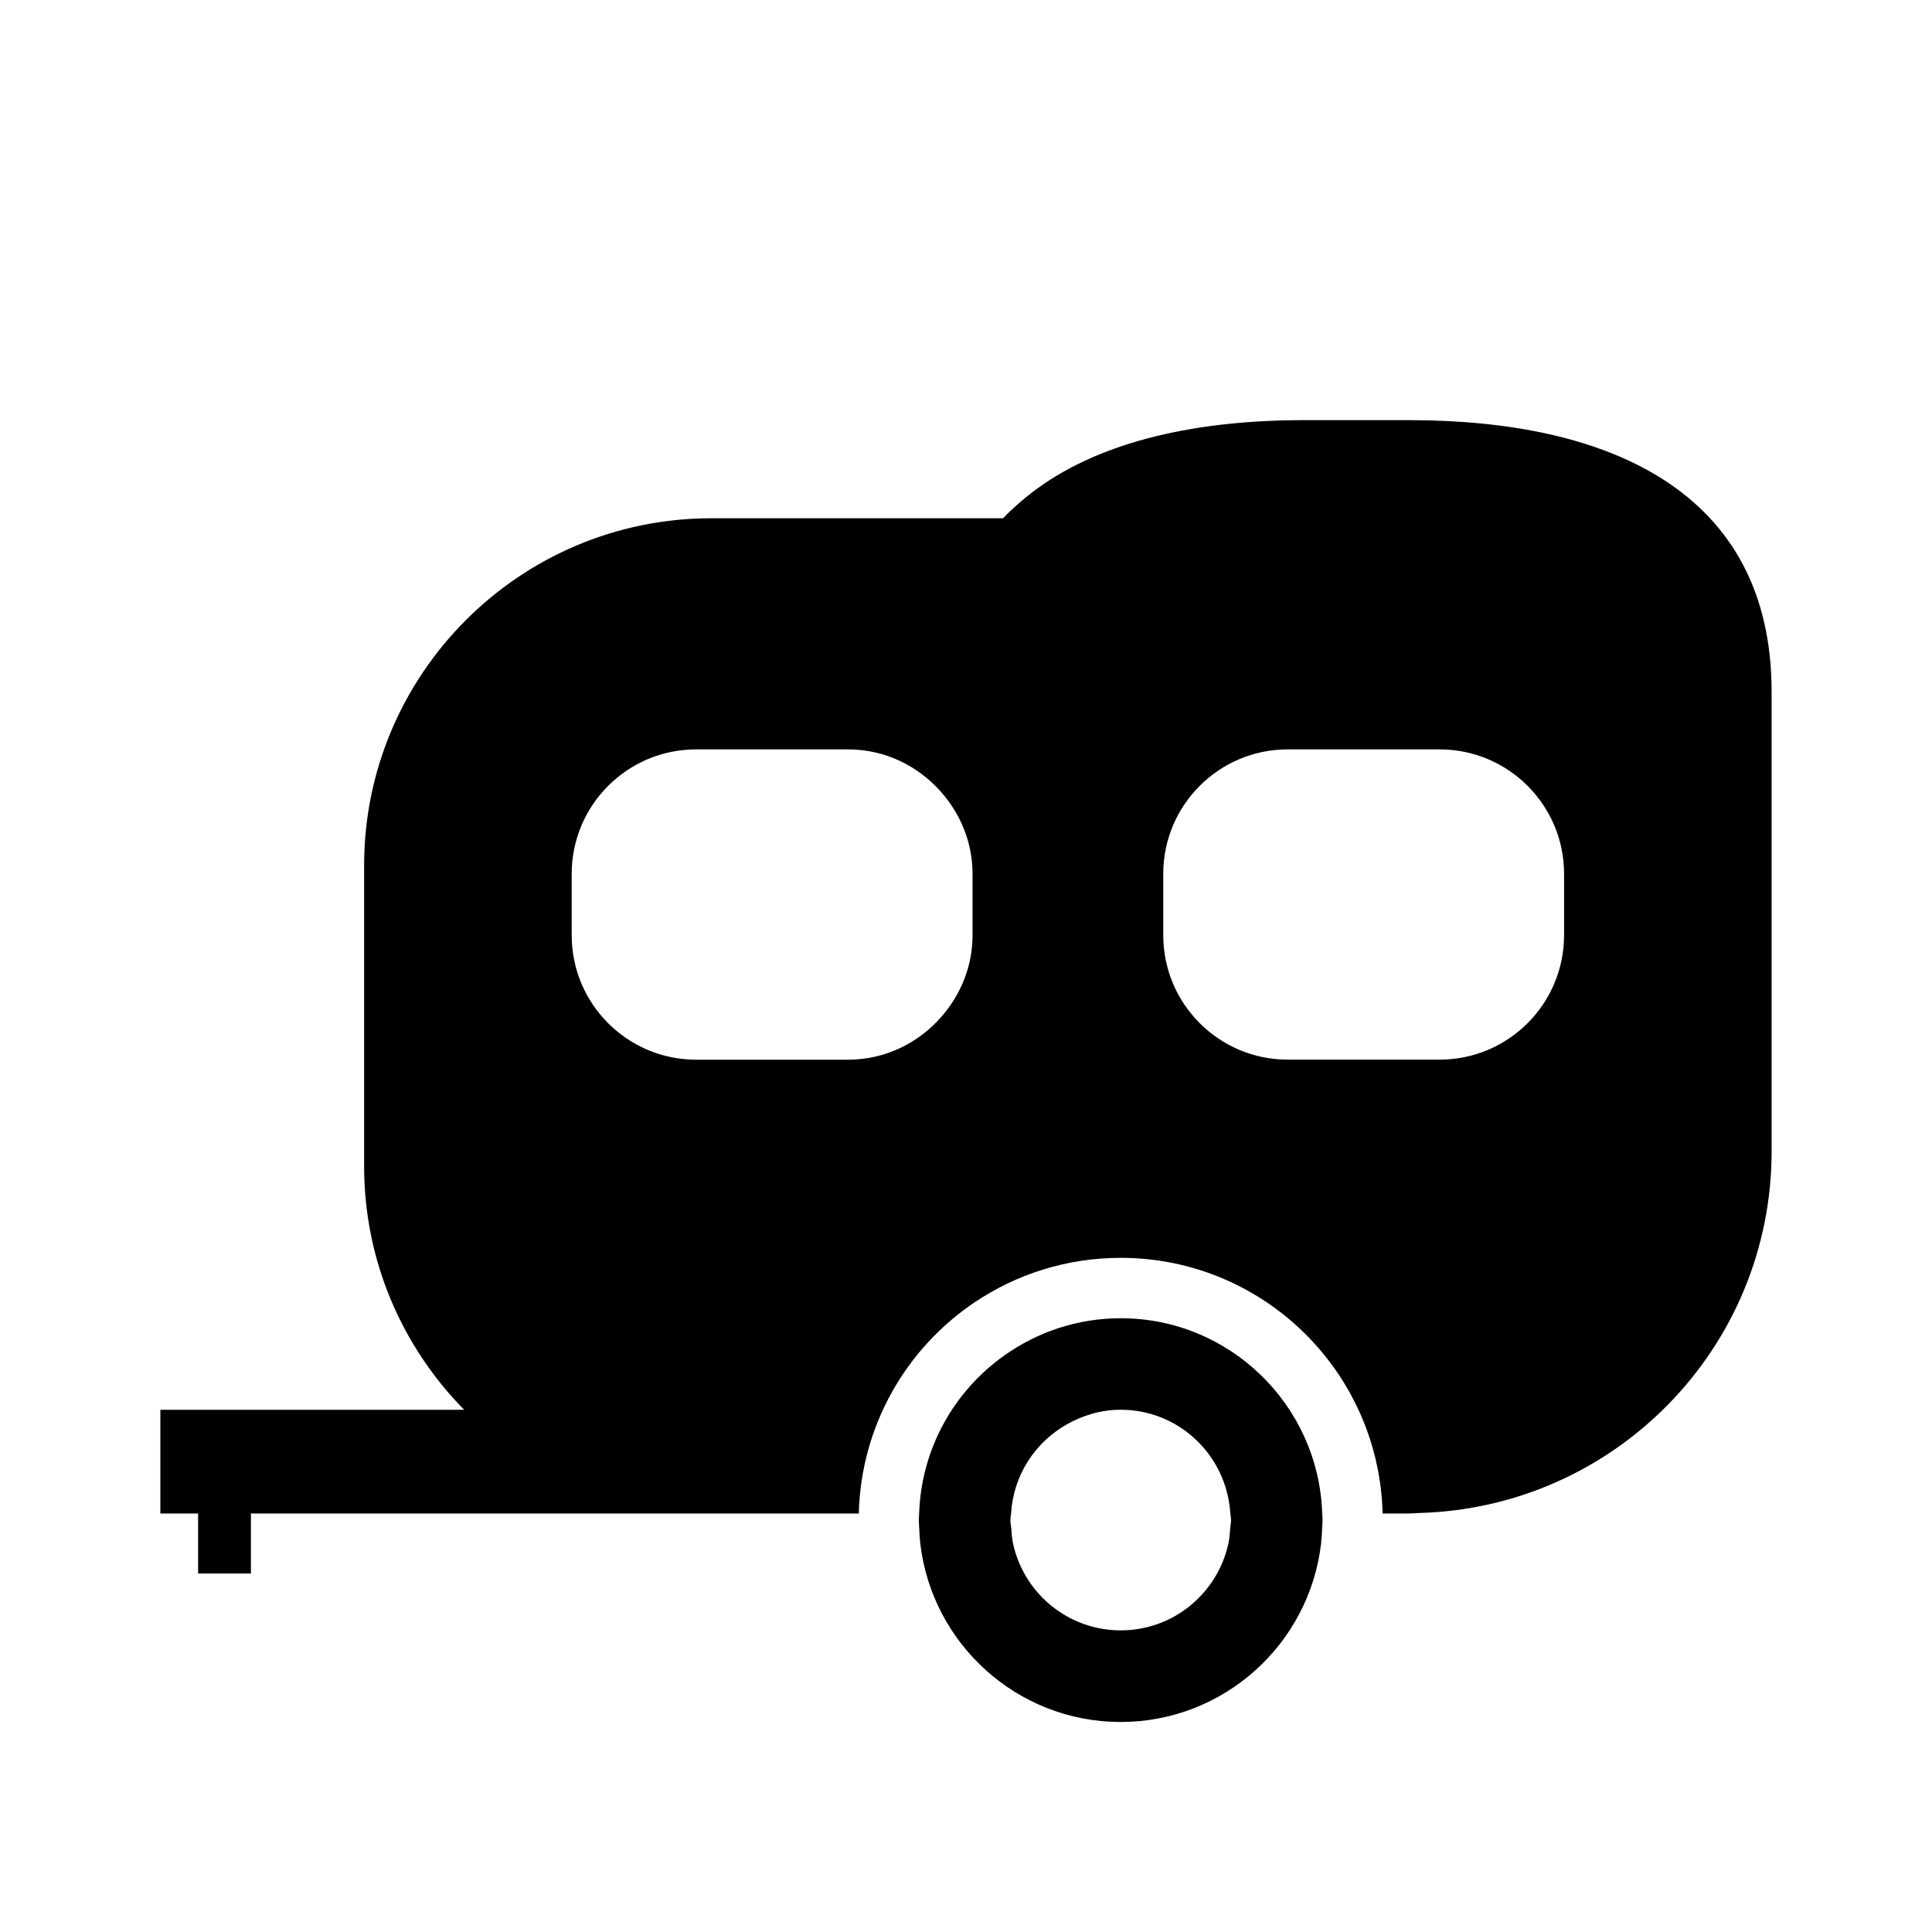
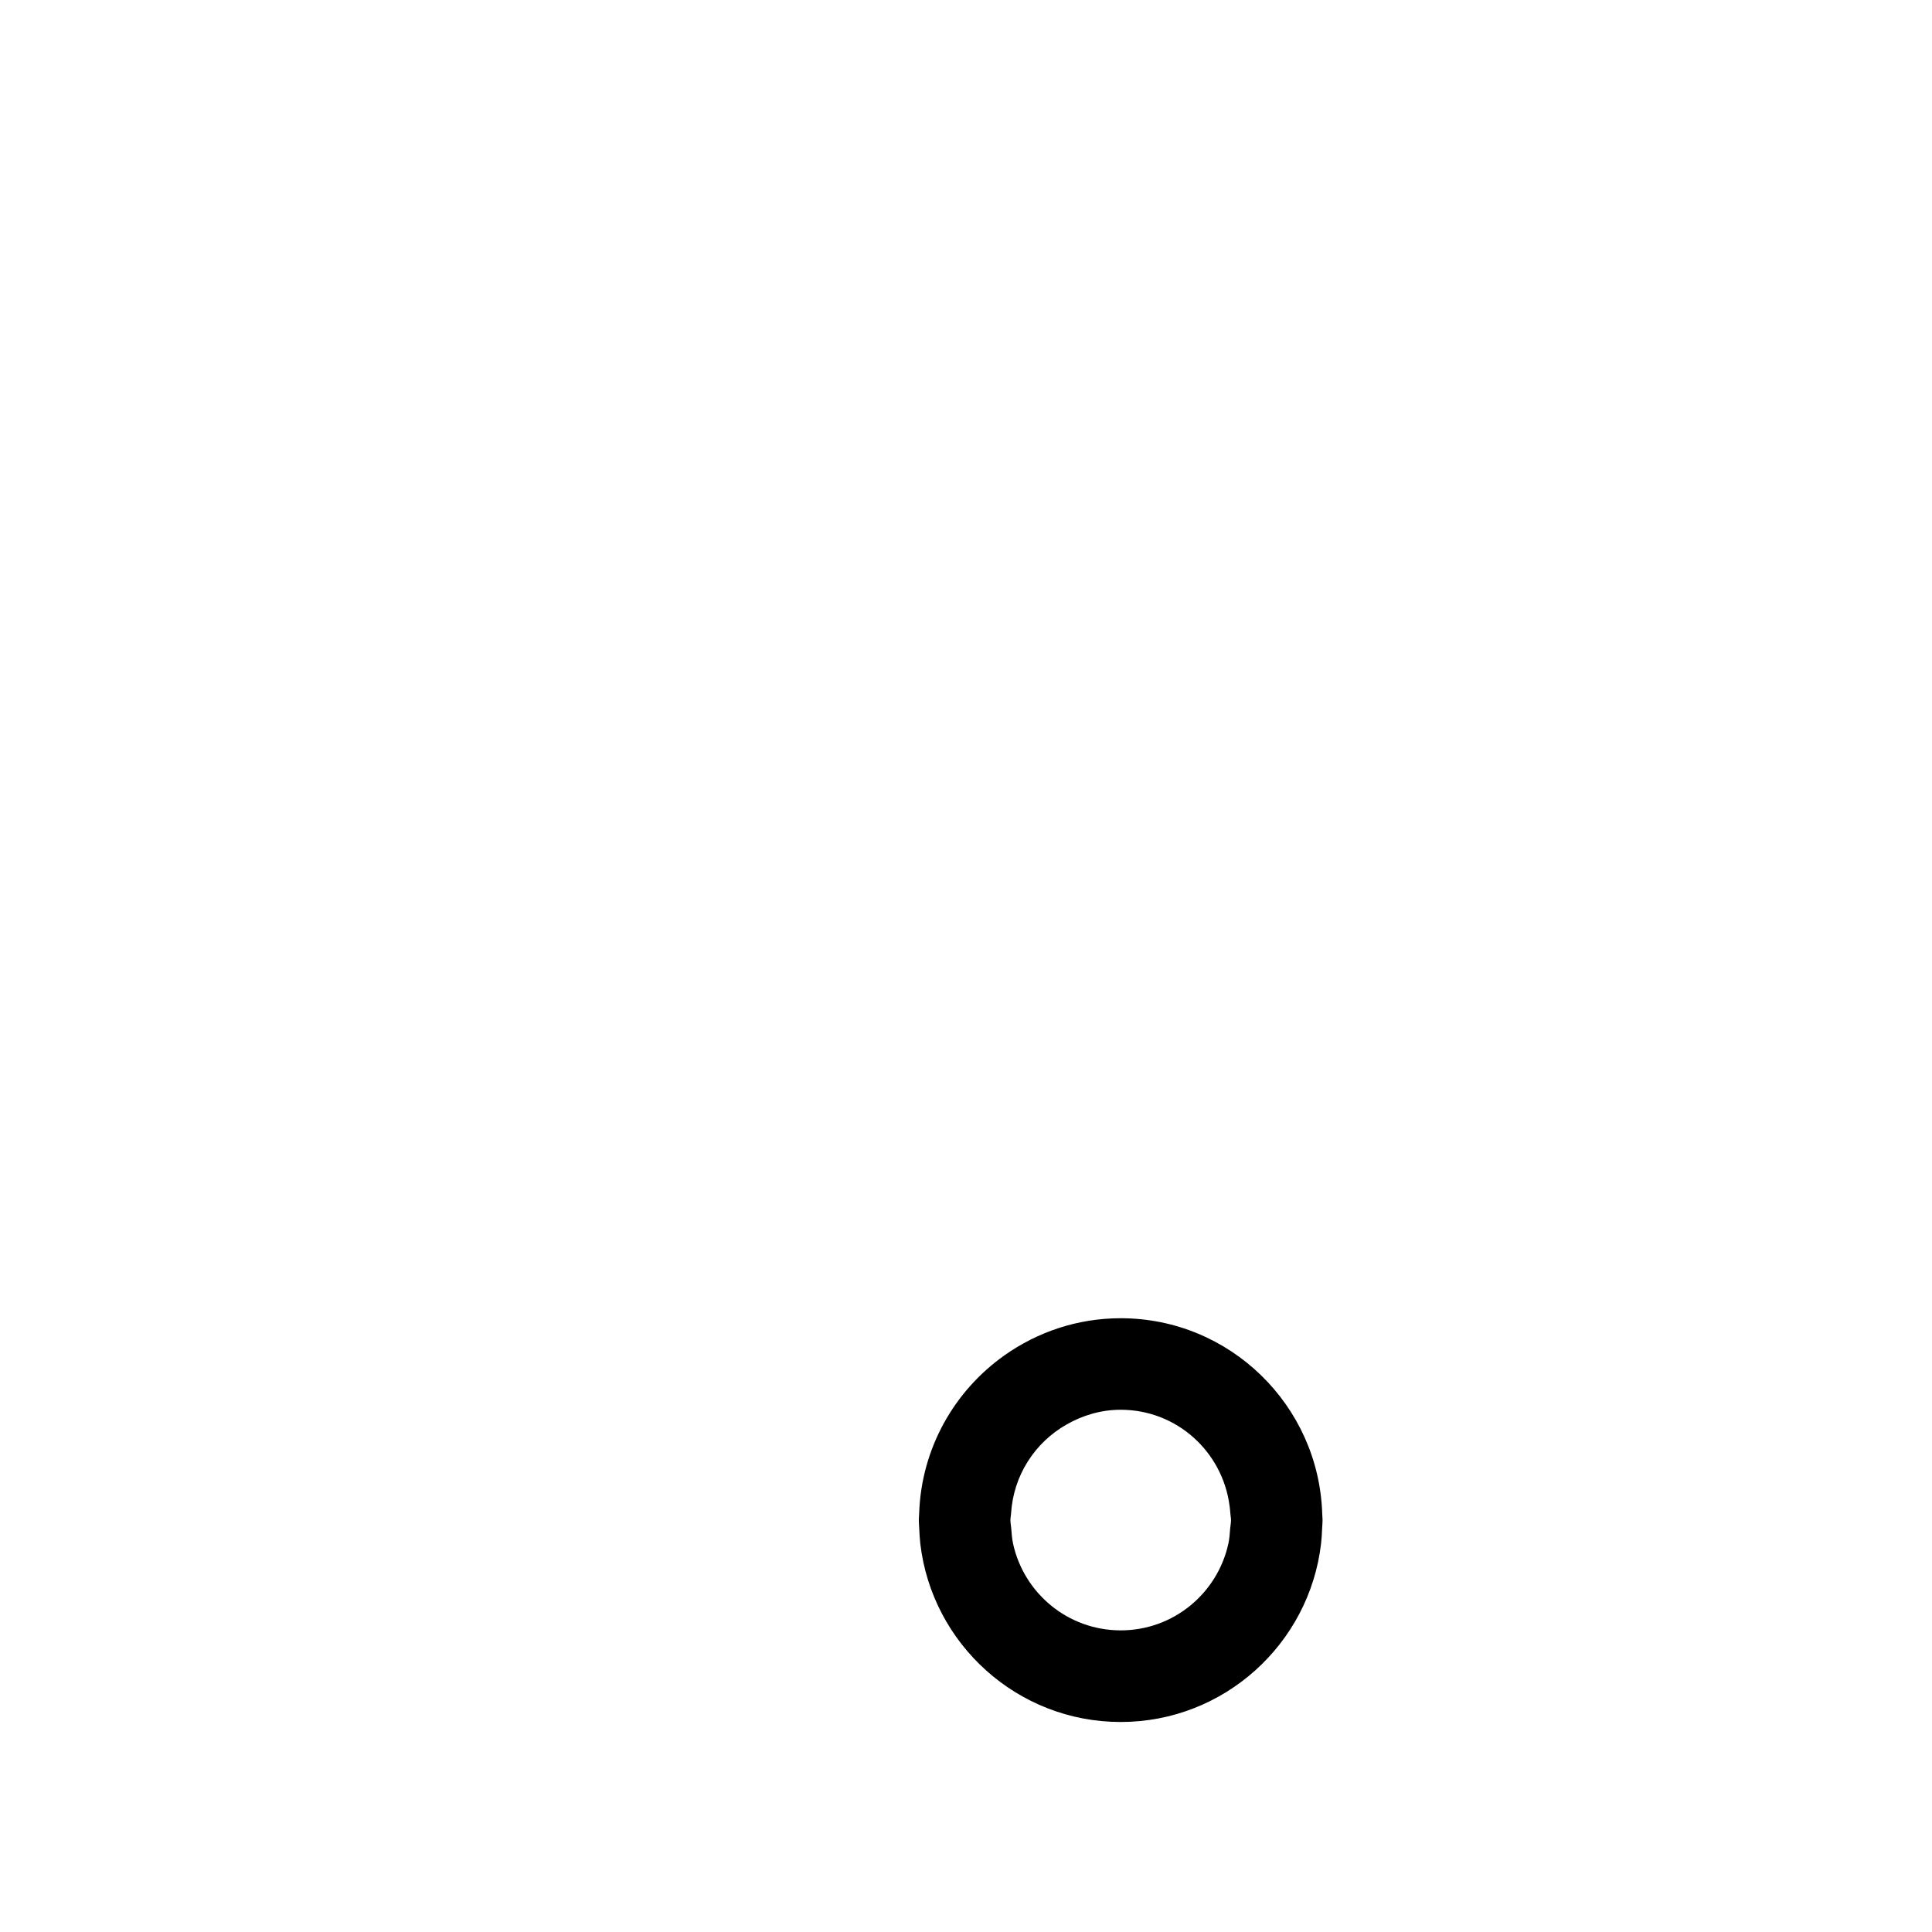
<svg xmlns="http://www.w3.org/2000/svg" version="1.1" id="Capa_1" x="0px" y="0px" width="64px" height="64px" viewBox="0 0 64 64" enable-background="new 0 0 64 64" xml:space="preserve">
  <g>
    <path d="M37.125,43.668c-1.434,0-2.76,0.458-3.85,1.229c-1.657,1.172-2.756,3.076-2.827,5.239c-0.002,0.074-0.011,0.145-0.011,0.22   c0,0.095,0.01,0.187,0.014,0.28c0.007,0.168,0.016,0.335,0.035,0.5c0.388,3.321,3.215,5.907,6.638,5.907s6.25-2.586,6.638-5.907   c0.019-0.165,0.028-0.332,0.035-0.5c0.004-0.094,0.014-0.186,0.014-0.28c0-0.074-0.009-0.146-0.011-0.22v0   C43.684,46.55,40.738,43.668,37.125,43.668z M40.779,50.355c0,0.096-0.021,0.186-0.028,0.28c-0.013,0.169-0.024,0.338-0.06,0.5   c-0.358,1.642-1.817,2.873-3.566,2.873s-3.208-1.231-3.566-2.873c-0.035-0.162-0.047-0.331-0.06-0.5   c-0.007-0.094-0.028-0.184-0.028-0.28c0-0.075,0.018-0.145,0.022-0.22c0.077-1.267,0.793-2.351,1.836-2.945   c0.532-0.303,1.139-0.49,1.796-0.49c1.856,0,3.372,1.389,3.606,3.181c0.011,0.084,0.02,0.168,0.026,0.254   C40.761,50.21,40.779,50.28,40.779,50.355z" />
-     <path d="M6.562,52.125h1.75v-1.989h10.356h1.48h3.414c0,0,0.001,0,0.001,0h4.886c0.073-2.916,1.576-5.477,3.841-6.998   c1.382-0.928,3.045-1.47,4.835-1.47c4.724,0,8.559,3.772,8.676,8.468v0h0.886c0.106,0,0.209-0.013,0.315-0.016   c6.48-0.169,11.685-5.463,11.685-11.984v-9.468v-3.469v-2.281c0-6.627-5.373-9-12-9h-3.5c-3.484,0-6.612,0.665-8.804,2.25   c-0.218,0.158-0.429,0.323-0.628,0.5c-0.182,0.161-0.362,0.323-0.527,0.5h-9.666c-6.341,0-11.5,5.159-11.5,11.5v9.968   c0,3.14,1.268,5.988,3.315,8.066h-0.682h-0.667H5.312v3.434h1.25V52.125z M42.659,35.102c-2.278,0-4.125-1.847-4.125-4.125v-2.028   c0-2.278,1.847-4.125,4.125-4.125h5.028c2.278,0,4.125,1.847,4.125,4.125v2.028c0,2.278-1.847,4.125-4.125,4.125H42.659z    M18.938,28.949c0-2.278,1.847-4.125,4.125-4.125h5.028c1.241,0,2.34,0.559,3.097,1.426c0.633,0.725,1.029,1.662,1.029,2.7v2.028   c0,1.038-0.396,1.975-1.029,2.7c-0.756,0.867-1.856,1.426-3.097,1.426h-5.028c-2.278,0-4.125-1.847-4.125-4.125V28.949z" />
  </g>
</svg>